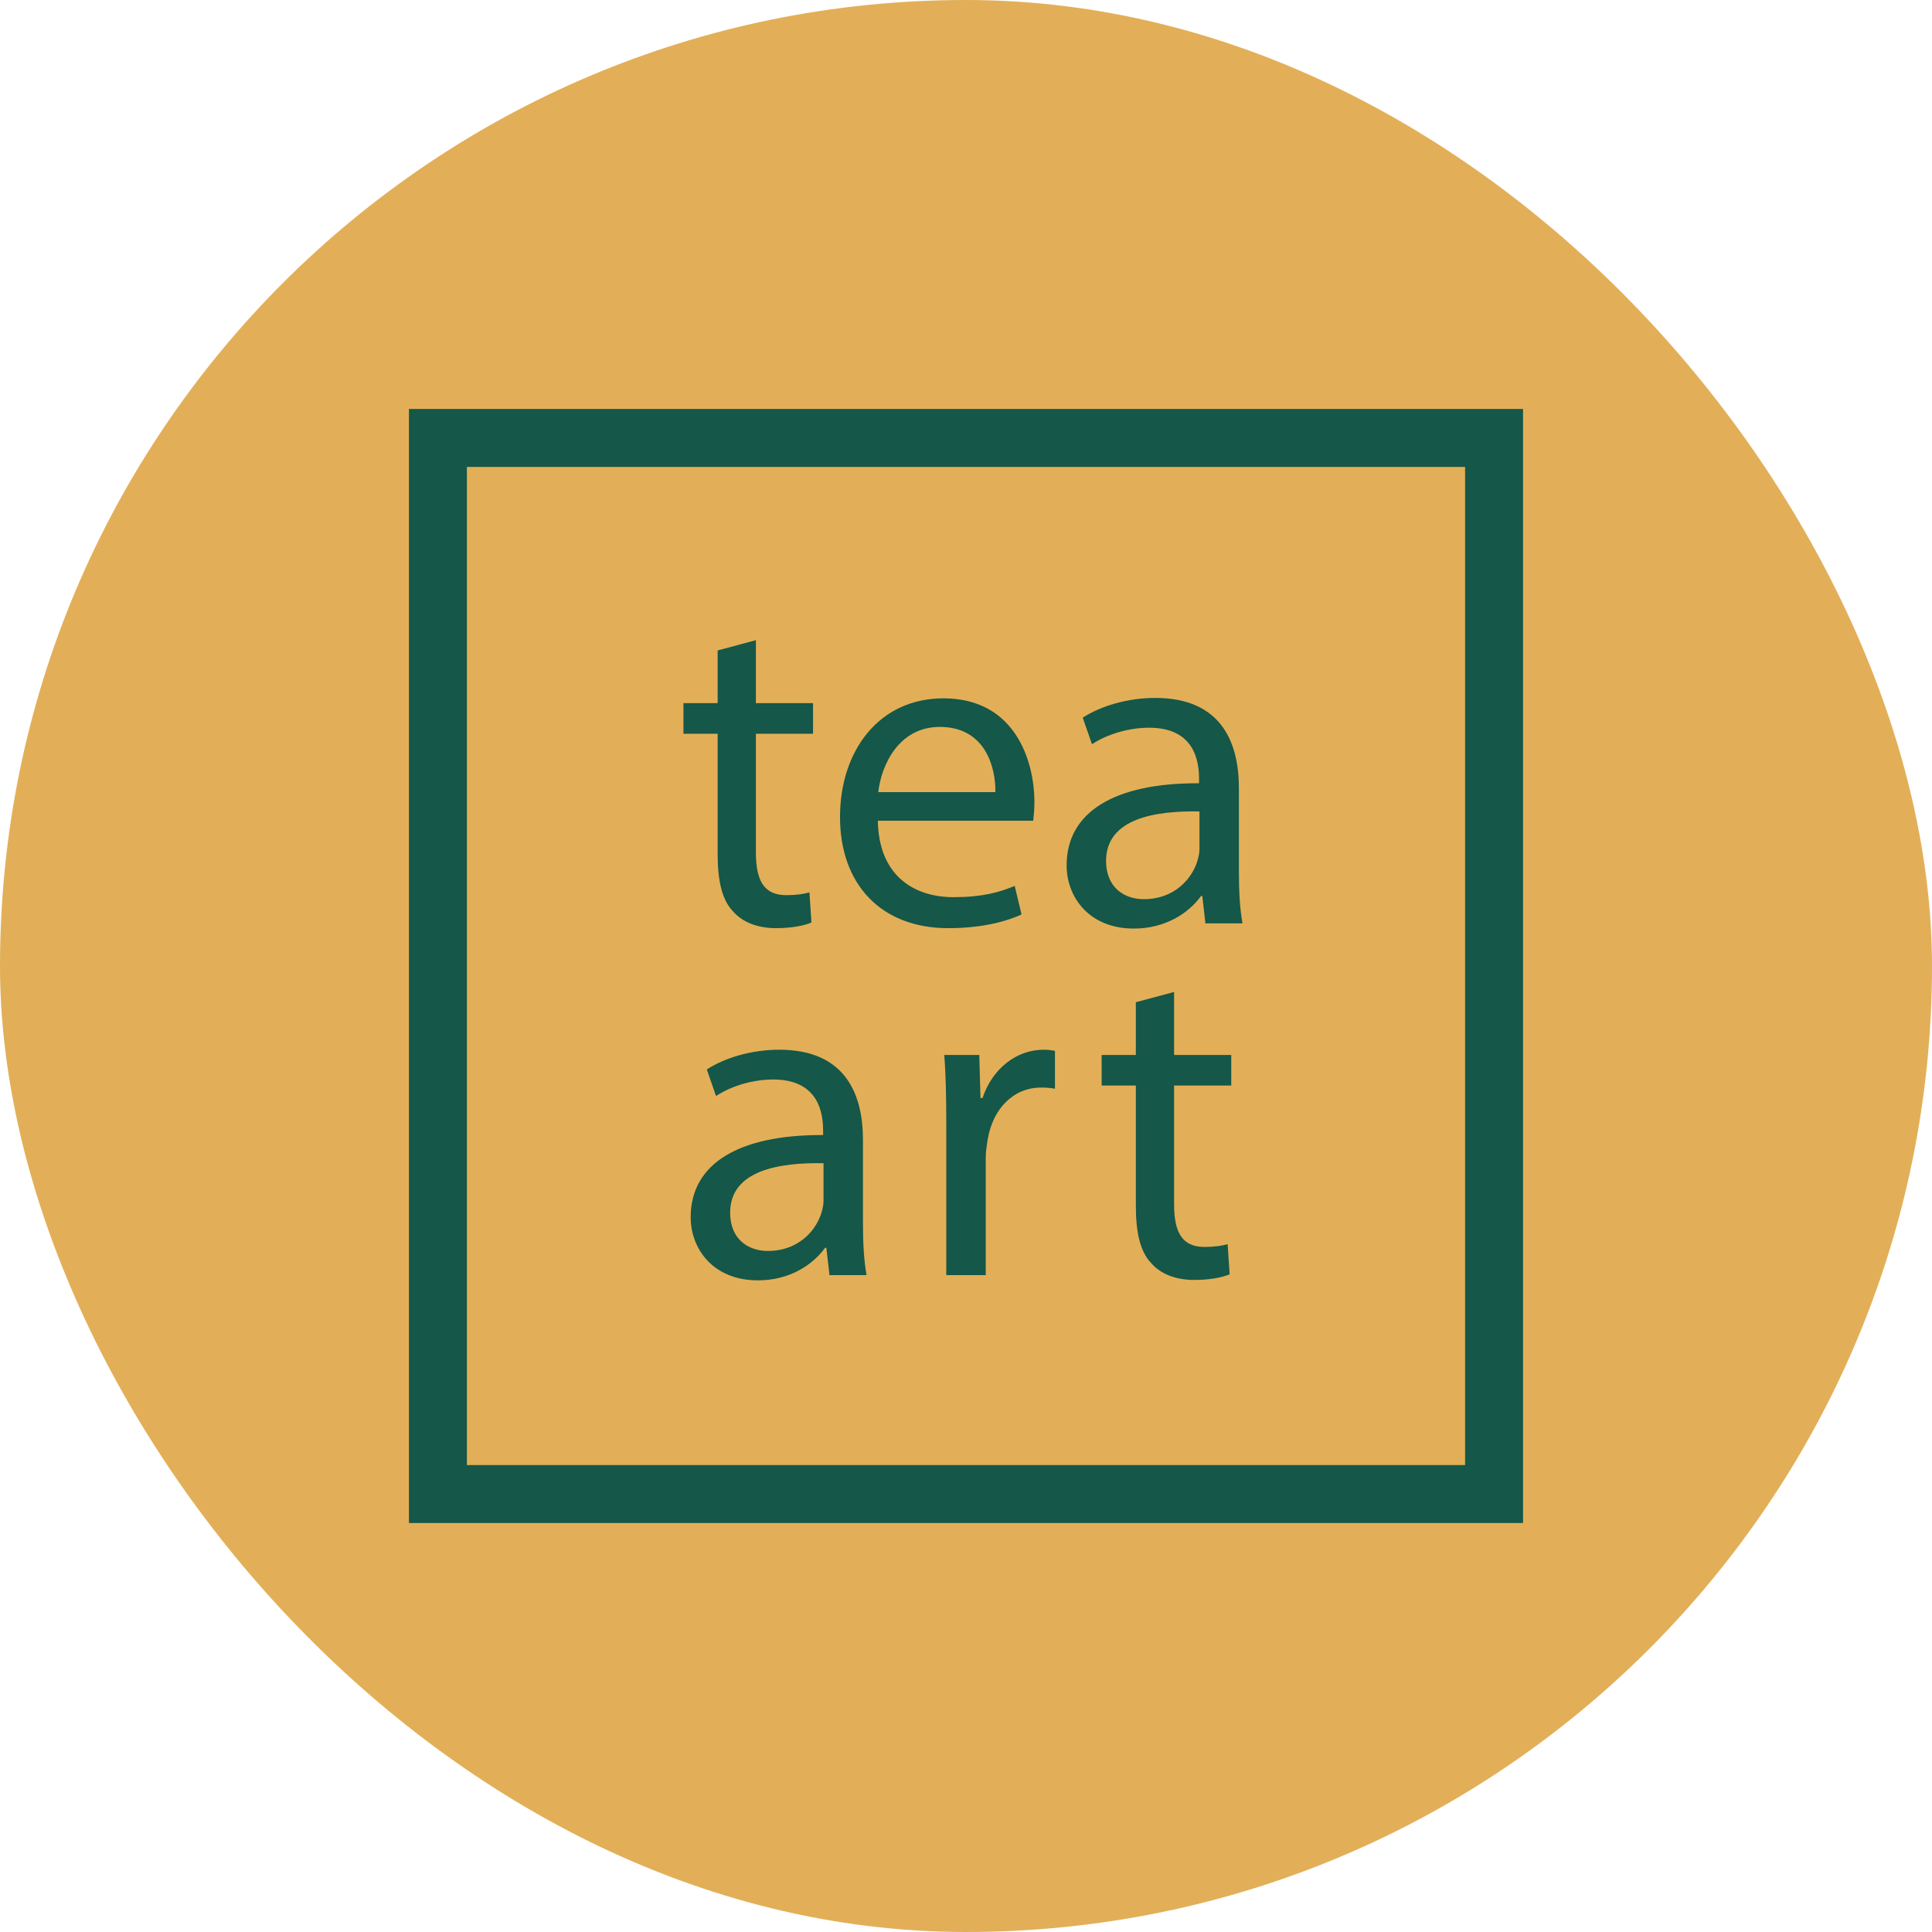
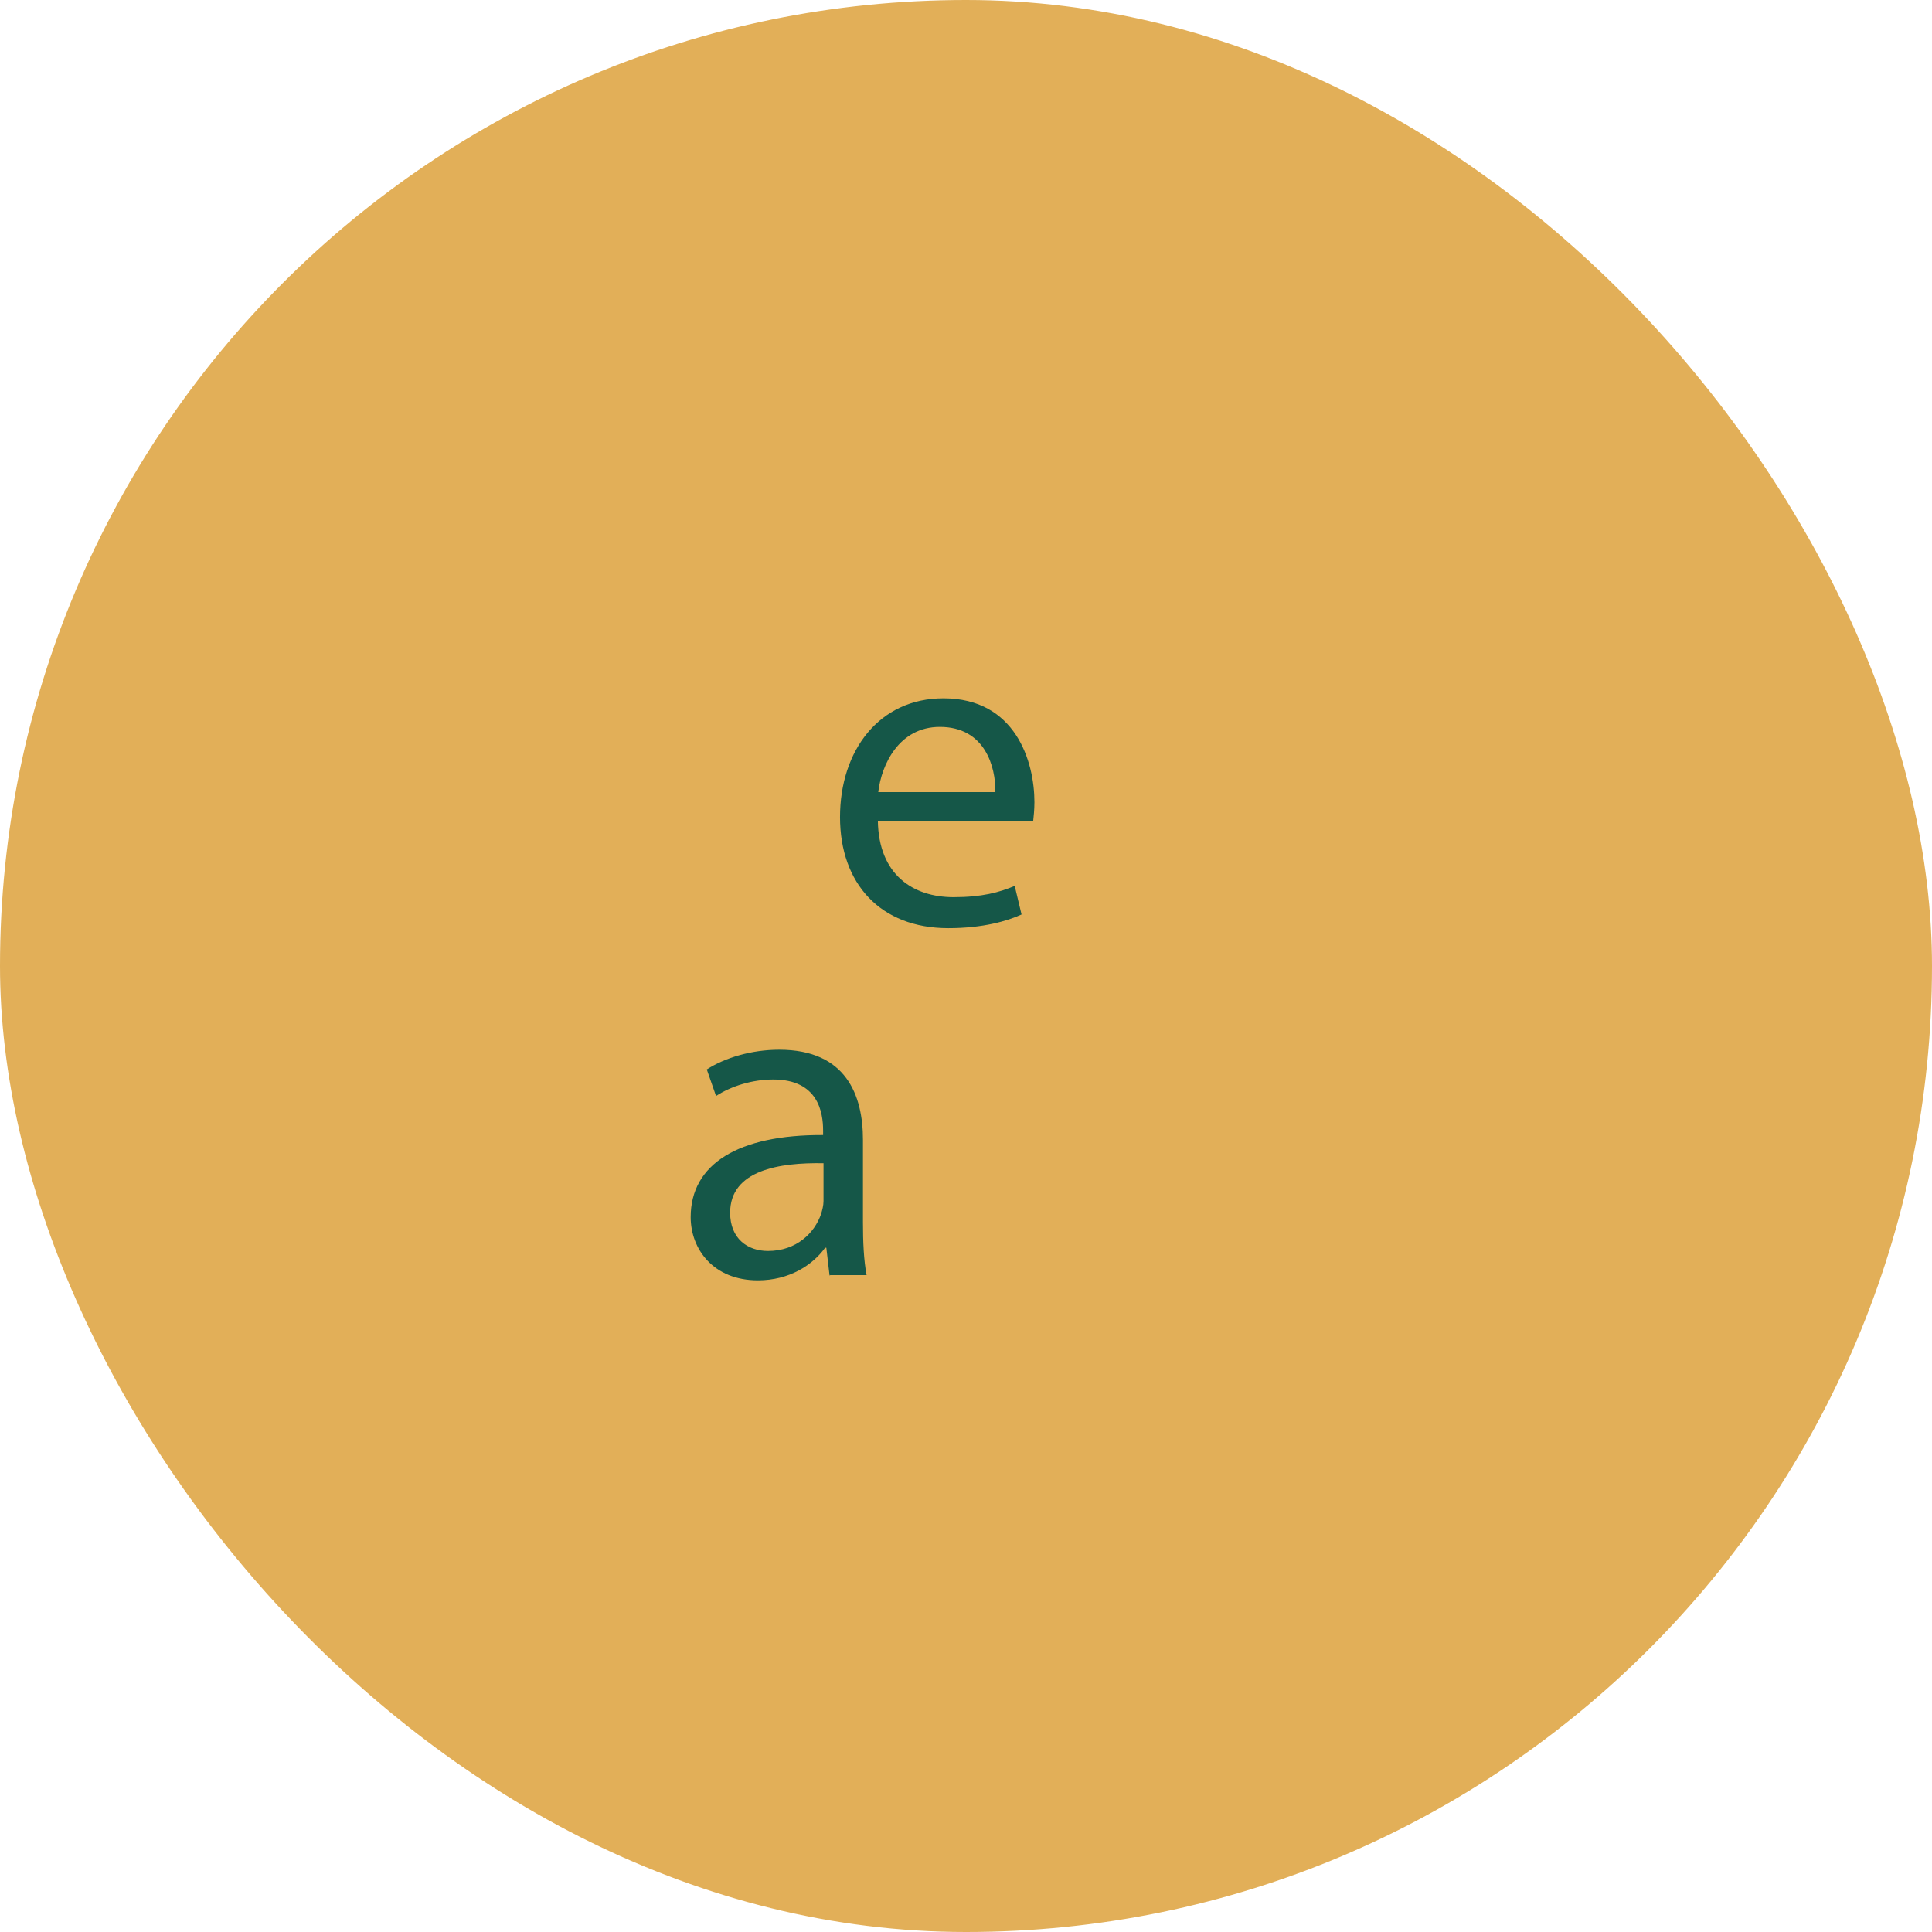
<svg xmlns="http://www.w3.org/2000/svg" id="Layer_2" data-name="Layer 2" viewBox="0 0 48 48">
  <defs>
    <style> .cls-1 { fill: #e2af58; } .cls-2 { fill: #155748; } </style>
  </defs>
  <g id="Layer_1-2" data-name="Layer 1">
    <g>
      <rect class="cls-1" x="0" y="0" width="48" height="48" rx="24" ry="24" />
      <g>
        <g>
-           <path class="cls-2" d="m18.78,15.9v1.57h1.42v.76h-1.42v2.95c0,.68.19,1.06.75,1.06.26,0,.45-.03.58-.07l.05.75c-.19.08-.5.14-.88.14-.46,0-.84-.15-1.07-.42-.28-.29-.38-.78-.38-1.42v-2.99h-.85v-.76h.85v-1.31l.97-.26Z" />
          <path class="cls-2" d="m21.81,20.39c.02,1.35.88,1.9,1.88,1.9.71,0,1.14-.12,1.52-.28l.17.71c-.35.16-.95.34-1.82.34-1.69,0-2.69-1.11-2.69-2.76s.97-2.95,2.57-2.95c1.79,0,2.26,1.57,2.26,2.58,0,.2-.02.36-.03.46h-3.84Zm2.92-.71c.01-.63-.26-1.62-1.38-1.62-1.01,0-1.45.93-1.53,1.62h2.91Z" />
-           <path class="cls-2" d="m29.95,22.95l-.08-.69h-.03c-.31.43-.89.81-1.67.81-1.11,0-1.67-.78-1.67-1.57,0-1.32,1.18-2.05,3.29-2.04v-.11c0-.45-.12-1.27-1.24-1.27-.51,0-1.04.16-1.42.41l-.23-.66c.45-.29,1.11-.49,1.8-.49,1.67,0,2.08,1.14,2.08,2.24v2.05c0,.47.02.94.09,1.31h-.9Zm-.15-2.79c-1.09-.02-2.32.17-2.32,1.23,0,.64.43.95.94.95.71,0,1.16-.45,1.32-.92.03-.1.06-.21.06-.32v-.95Z" />
          <path class="cls-2" d="m20.61,31.69l-.08-.69h-.03c-.31.43-.89.81-1.67.81-1.11,0-1.67-.78-1.67-1.57,0-1.32,1.18-2.05,3.29-2.04v-.11c0-.45-.12-1.27-1.24-1.27-.51,0-1.04.16-1.42.41l-.23-.66c.45-.29,1.11-.49,1.8-.49,1.67,0,2.08,1.14,2.08,2.24v2.05c0,.48.02.94.09,1.31h-.9Zm-.15-2.79c-1.09-.02-2.32.17-2.32,1.23,0,.64.43.95.94.95.71,0,1.16-.45,1.32-.92.03-.1.06-.21.06-.32v-.95Z" />
-           <path class="cls-2" d="m23.51,27.92c0-.64-.01-1.2-.05-1.71h.87l.03,1.07h.05c.25-.74.85-1.2,1.52-1.2.11,0,.19.01.28.03v.94c-.1-.02-.2-.03-.34-.03-.7,0-1.2.53-1.33,1.28-.02.14-.05.29-.05.46v2.92h-.98v-3.77Z" />
-           <path class="cls-2" d="m29.17,24.64v1.57h1.42v.76h-1.42v2.95c0,.68.19,1.06.75,1.06.26,0,.45-.03.58-.07l.05.75c-.19.08-.5.14-.88.14-.46,0-.84-.15-1.07-.42-.28-.29-.38-.78-.38-1.42v-2.99h-.85v-.76h.85v-1.31l.97-.26Z" />
        </g>
-         <path class="cls-2" d="m37.84,37.84H10.16V10.16h27.68v27.68Zm-26.25-1.44h24.81V11.6H11.6v24.81Z" />
      </g>
    </g>
  </g>
</svg>